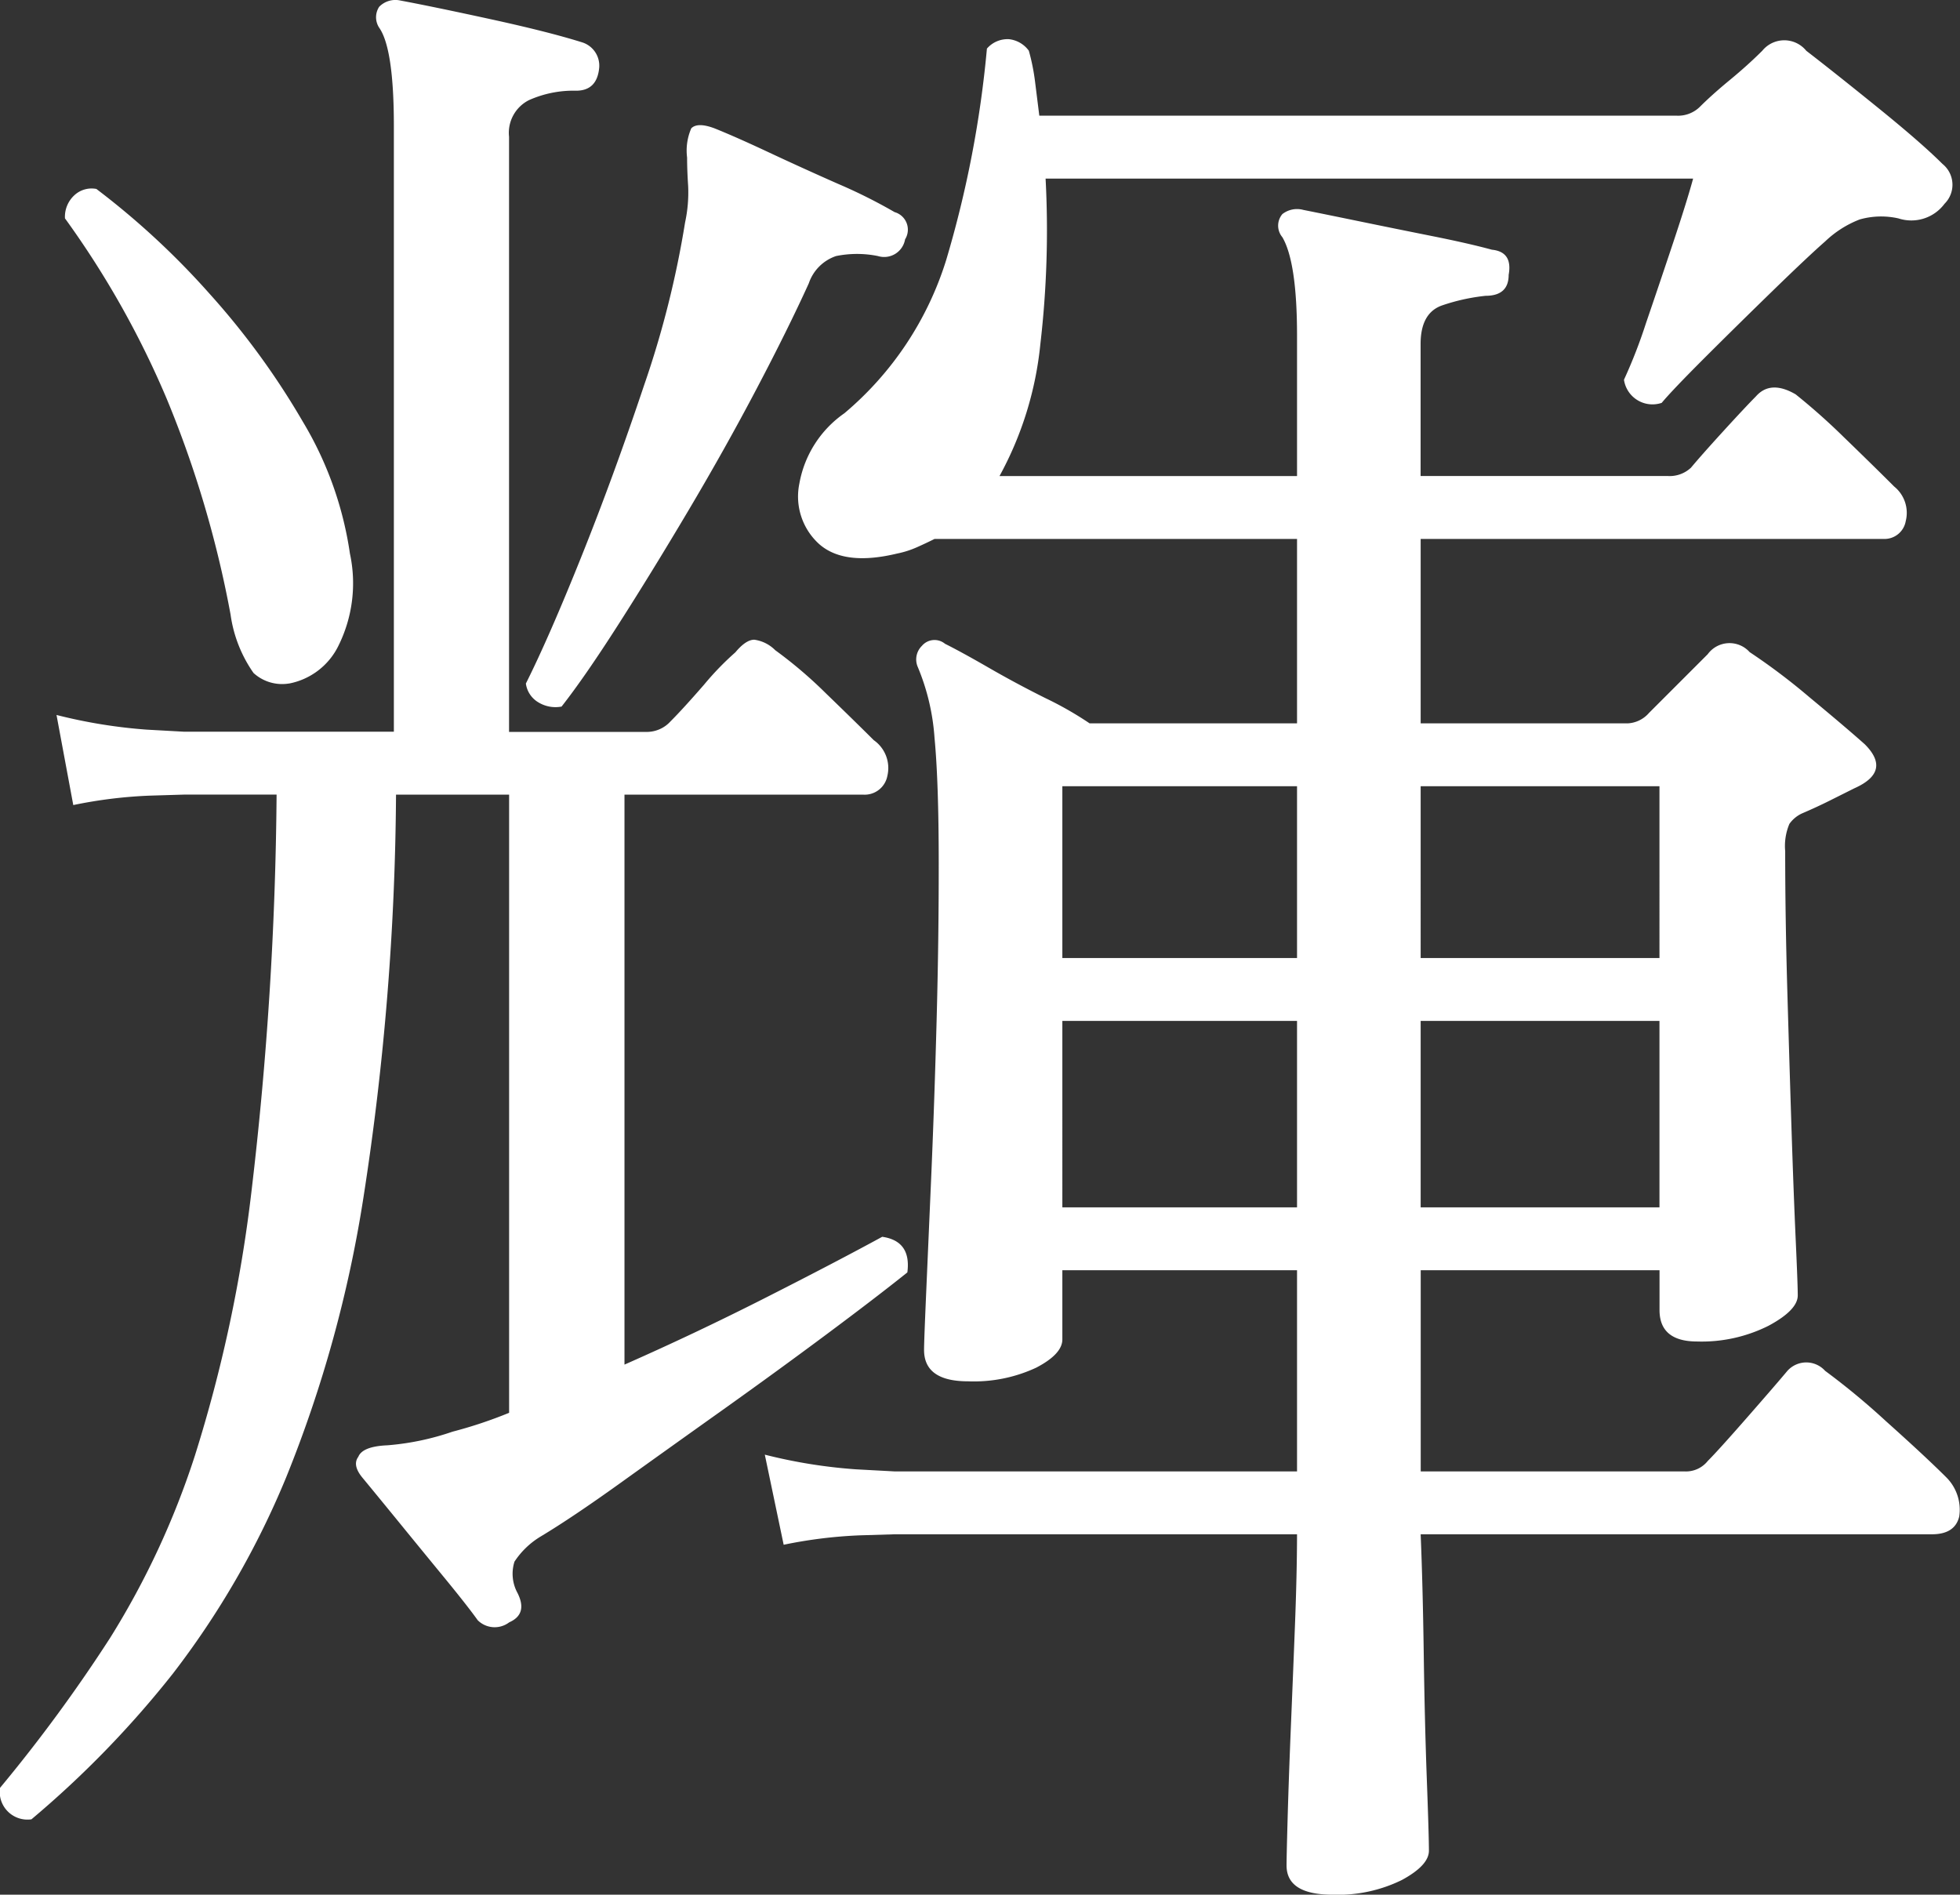
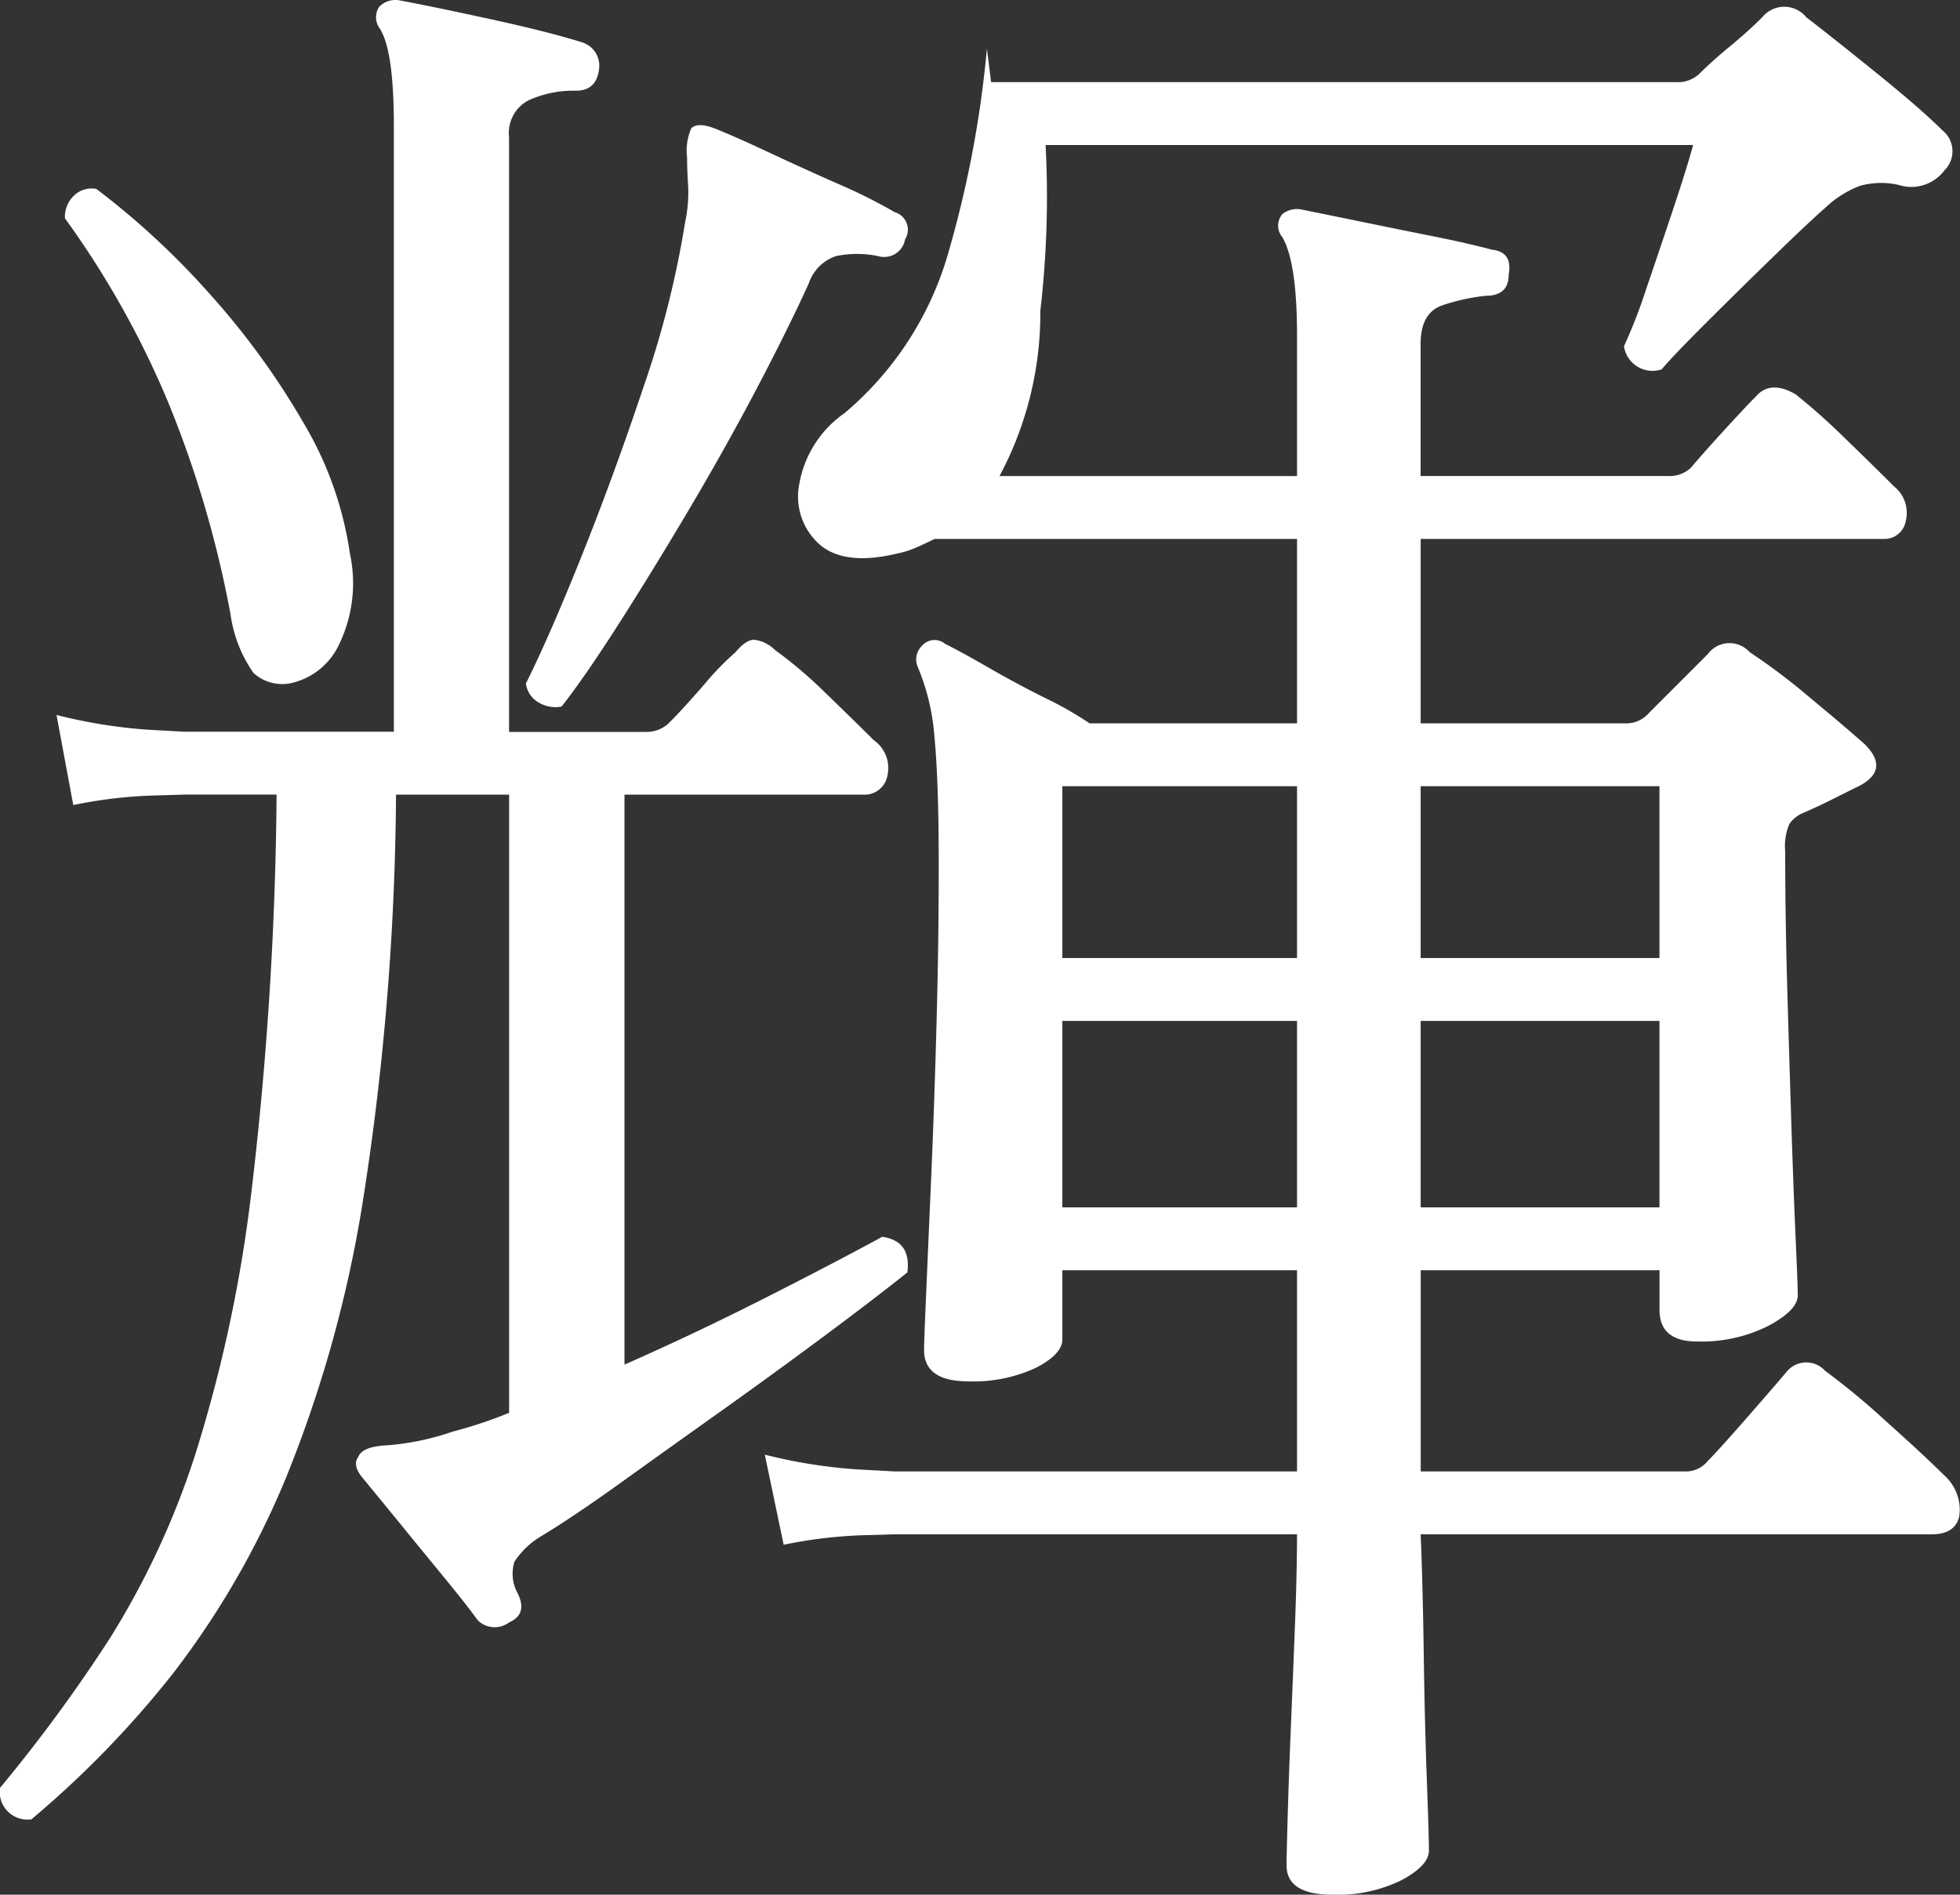
<svg xmlns="http://www.w3.org/2000/svg" width="127.214" height="122.971" viewBox="0 0 127.214 122.971">
  <rect x="0" y="0" width="127.214" height="122.971" fill="#333333" stroke="none" />
-   <path id="section05-catch" d="M22.032,9.792q-2.992,0-2.992-1.9,0-.544.068-2.992t.2-5.712q.136-3.264.272-6.732T19.72-13.6H-6.392l-2.244.068a30.166,30.166,0,0,0-4.964.612l-1.224-5.848a33.655,33.655,0,0,0,5.916.952l2.516.136H19.72V-30.736H4.488v4.488q0,.952-1.7,1.836a9.578,9.578,0,0,1-4.42.884q-2.856,0-2.856-2.04,0-.544.136-3.672l.34-7.82q.2-4.692.34-9.928t.136-10.132q0-5.3-.272-8.16A14.447,14.447,0,0,0-4.9-69.9a1.232,1.232,0,0,1,.272-1.36,1.07,1.07,0,0,1,1.5-.136q1.088.544,2.856,1.564T3.4-67.864a22.449,22.449,0,0,1,2.856,1.632H19.72V-78.2H-3.808q-.544.272-1.156.544a6.131,6.131,0,0,1-1.292.408q-3.4.816-5.032-.612A4.16,4.16,0,0,1-12.58-81.8,7.062,7.062,0,0,1-9.656-86.36a21.234,21.234,0,0,0,6.6-9.928A70.37,70.37,0,0,0-.408-110.024a1.77,1.77,0,0,1,1.428-.612,1.84,1.84,0,0,1,1.292.748,13.534,13.534,0,0,1,.408,2.04l.272,2.176H44.336a2.022,2.022,0,0,0,1.5-.544q.816-.816,1.972-1.768t2.108-1.9a1.839,1.839,0,0,1,2.856,0q1.768,1.36,4.624,3.672t4.216,3.672a1.735,1.735,0,0,1,.136,2.584,2.686,2.686,0,0,1-2.992.952,5.108,5.108,0,0,0-2.516.068,6.77,6.77,0,0,0-2.244,1.428q-1.088.952-3.4,3.2t-4.42,4.352q-2.108,2.108-2.788,2.924a1.87,1.87,0,0,1-2.448-1.5,33.194,33.194,0,0,0,1.428-3.672q.884-2.584,1.768-5.236t1.292-4.148H3.4a63.888,63.888,0,0,1-.34,10.744A22.422,22.422,0,0,1,.408-82.28H19.72v-9.112q0-4.76-.952-6.392a1.163,1.163,0,0,1,0-1.5,1.551,1.551,0,0,1,1.36-.272q1.36.272,3.672.748t4.692.952q2.38.476,3.876.884,1.36.136,1.088,1.632,0,1.36-1.5,1.36a12.863,12.863,0,0,0-2.788.612q-1.428.476-1.428,2.516v8.568H43.792a2.022,2.022,0,0,0,1.5-.544q.68-.816,2.108-2.38T49.5-87.448q.952-1.088,2.584-.136A41.616,41.616,0,0,1,55.216-84.8q1.9,1.836,3.264,3.2a2.193,2.193,0,0,1,.748,2.244A1.4,1.4,0,0,1,57.8-78.2H27.744v11.968H41.208a1.959,1.959,0,0,0,1.36-.68l3.808-3.808a1.753,1.753,0,0,1,2.72-.136,41.076,41.076,0,0,1,3.876,2.924q2.38,1.972,3.6,3.06,1.768,1.768-.68,2.856l-1.632.816q-.816.408-1.768.816a2.053,2.053,0,0,0-.816.68,3.682,3.682,0,0,0-.272,1.768q0,4.216.136,8.976t.272,8.976q.136,4.216.272,7.208t.136,3.672q0,.952-1.9,1.972a9.679,9.679,0,0,1-4.624,1.02q-2.448,0-2.448-2.04v-2.584h-15.5V-17.68H44.88a1.811,1.811,0,0,0,1.5-.68q.68-.68,2.584-2.856t2.584-2.992a1.646,1.646,0,0,1,2.448,0,47.52,47.52,0,0,1,3.944,3.264q2.584,2.312,3.944,3.672a2.962,2.962,0,0,1,.816,2.516Q62.424-13.6,60.928-13.6H27.744q.136,3.264.2,7.752t.2,8.16q.136,3.672.136,4.624T26.52,8.84A9.406,9.406,0,0,1,22.032,9.792ZM-62.424,4.9a1.8,1.8,0,0,1-2.04-2.04,100.633,100.633,0,0,0,7.14-9.724A53.124,53.124,0,0,0-51.816-18.7a92.915,92.915,0,0,0,3.672-17.136,233.186,233.186,0,0,0,1.632-25.772H-52.5l-2.244.068a30.166,30.166,0,0,0-4.964.612l-1.088-5.848a33.673,33.673,0,0,0,5.848.952l2.448.136h13.6v-39.3q0-5.032-.952-6.392a1.235,1.235,0,0,1,0-1.36,1.472,1.472,0,0,1,1.36-.408q2.176.408,5.916,1.224t5.916,1.5a1.586,1.586,0,0,1,1.088,1.632q-.136,1.5-1.5,1.5a7.087,7.087,0,0,0-3.06.612,2.375,2.375,0,0,0-1.292,2.38v38.624h8.976a2.08,2.08,0,0,0,1.5-.68q.816-.816,2.176-2.38a18.7,18.7,0,0,1,2.04-2.108q.68-.816,1.224-.816a2.364,2.364,0,0,1,1.36.68A28.554,28.554,0,0,1-10.88-68.2q1.9,1.836,3.128,3.06a2.205,2.205,0,0,1,.884,2.312,1.5,1.5,0,0,1-1.564,1.224h-15.5v36.992q4.624-2.04,9.18-4.352t7.548-3.944q1.9.272,1.632,2.312-2.04,1.632-5.236,4.012t-6.732,4.9q-3.536,2.516-6.664,4.76t-5.168,3.468a5.3,5.3,0,0,0-1.7,1.632,2.607,2.607,0,0,0,.2,2.04q.68,1.36-.544,1.9a1.559,1.559,0,0,1-2.04-.136q-.68-.952-2.244-2.856t-3.06-3.74q-1.5-1.836-2.176-2.652t-.272-1.36q.272-.68,1.9-.748a17.082,17.082,0,0,0,4.216-.884,28.933,28.933,0,0,0,3.672-1.224v-40.12H-38.76A176.643,176.643,0,0,1-40.868-35.5,81.823,81.823,0,0,1-45.9-17.272,55.491,55.491,0,0,1-53.244-4.556,64.717,64.717,0,0,1-62.424,4.9ZM-28.016-67.32a2.136,2.136,0,0,1-1.5-.272,1.678,1.678,0,0,1-.816-1.224q1.5-2.992,3.6-8.228t4.08-11.152a62.777,62.777,0,0,0,2.652-10.54,9.2,9.2,0,0,0,.2-2.38q-.068-1.02-.068-1.836a3.616,3.616,0,0,1,.272-1.9q.408-.408,1.5,0,1.36.544,3.536,1.564t4.488,2.04a34.215,34.215,0,0,1,3.672,1.836,1.184,1.184,0,0,1,.68,1.768A1.377,1.377,0,0,1-7.48-96.56a6.8,6.8,0,0,0-2.72,0,2.821,2.821,0,0,0-1.768,1.768q-1.36,2.992-3.4,6.868t-4.42,7.888q-2.38,4.012-4.556,7.412T-28.016-67.32Zm-17.68-1.5a2.751,2.751,0,0,1-2.312-.68A8.676,8.676,0,0,1-49.5-73.3a69.7,69.7,0,0,0-4.148-14.008,59.259,59.259,0,0,0-6.6-11.7,1.9,1.9,0,0,1,.612-1.5,1.642,1.642,0,0,1,1.428-.408,51.033,51.033,0,0,1,7.344,6.8,49.655,49.655,0,0,1,6.052,8.3,23.033,23.033,0,0,1,3.06,8.568,9.123,9.123,0,0,1-.748,5.984A4.511,4.511,0,0,1-45.7-68.816Zm73.44,34h15.5v-12.1h-15.5Zm-23.256,0H19.72v-12.1H4.488ZM27.744-51h15.5V-62.152h-15.5ZM4.488-51H19.72V-62.152H4.488Z" transform="translate(64.464 113.179)" fill="#fff" />
+   <path id="section05-catch" d="M22.032,9.792q-2.992,0-2.992-1.9,0-.544.068-2.992t.2-5.712q.136-3.264.272-6.732T19.72-13.6H-6.392l-2.244.068a30.166,30.166,0,0,0-4.964.612l-1.224-5.848a33.655,33.655,0,0,0,5.916.952l2.516.136H19.72V-30.736H4.488v4.488q0,.952-1.7,1.836a9.578,9.578,0,0,1-4.42.884q-2.856,0-2.856-2.04,0-.544.136-3.672l.34-7.82q.2-4.692.34-9.928t.136-10.132q0-5.3-.272-8.16A14.447,14.447,0,0,0-4.9-69.9a1.232,1.232,0,0,1,.272-1.36,1.07,1.07,0,0,1,1.5-.136q1.088.544,2.856,1.564T3.4-67.864a22.449,22.449,0,0,1,2.856,1.632H19.72V-78.2H-3.808q-.544.272-1.156.544a6.131,6.131,0,0,1-1.292.408q-3.4.816-5.032-.612A4.16,4.16,0,0,1-12.58-81.8,7.062,7.062,0,0,1-9.656-86.36a21.234,21.234,0,0,0,6.6-9.928A70.37,70.37,0,0,0-.408-110.024l.272,2.176H44.336a2.022,2.022,0,0,0,1.5-.544q.816-.816,1.972-1.768t2.108-1.9a1.839,1.839,0,0,1,2.856,0q1.768,1.36,4.624,3.672t4.216,3.672a1.735,1.735,0,0,1,.136,2.584,2.686,2.686,0,0,1-2.992.952,5.108,5.108,0,0,0-2.516.068,6.77,6.77,0,0,0-2.244,1.428q-1.088.952-3.4,3.2t-4.42,4.352q-2.108,2.108-2.788,2.924a1.87,1.87,0,0,1-2.448-1.5,33.194,33.194,0,0,0,1.428-3.672q.884-2.584,1.768-5.236t1.292-4.148H3.4a63.888,63.888,0,0,1-.34,10.744A22.422,22.422,0,0,1,.408-82.28H19.72v-9.112q0-4.76-.952-6.392a1.163,1.163,0,0,1,0-1.5,1.551,1.551,0,0,1,1.36-.272q1.36.272,3.672.748t4.692.952q2.38.476,3.876.884,1.36.136,1.088,1.632,0,1.36-1.5,1.36a12.863,12.863,0,0,0-2.788.612q-1.428.476-1.428,2.516v8.568H43.792a2.022,2.022,0,0,0,1.5-.544q.68-.816,2.108-2.38T49.5-87.448q.952-1.088,2.584-.136A41.616,41.616,0,0,1,55.216-84.8q1.9,1.836,3.264,3.2a2.193,2.193,0,0,1,.748,2.244A1.4,1.4,0,0,1,57.8-78.2H27.744v11.968H41.208a1.959,1.959,0,0,0,1.36-.68l3.808-3.808a1.753,1.753,0,0,1,2.72-.136,41.076,41.076,0,0,1,3.876,2.924q2.38,1.972,3.6,3.06,1.768,1.768-.68,2.856l-1.632.816q-.816.408-1.768.816a2.053,2.053,0,0,0-.816.68,3.682,3.682,0,0,0-.272,1.768q0,4.216.136,8.976t.272,8.976q.136,4.216.272,7.208t.136,3.672q0,.952-1.9,1.972a9.679,9.679,0,0,1-4.624,1.02q-2.448,0-2.448-2.04v-2.584h-15.5V-17.68H44.88a1.811,1.811,0,0,0,1.5-.68q.68-.68,2.584-2.856t2.584-2.992a1.646,1.646,0,0,1,2.448,0,47.52,47.52,0,0,1,3.944,3.264q2.584,2.312,3.944,3.672a2.962,2.962,0,0,1,.816,2.516Q62.424-13.6,60.928-13.6H27.744q.136,3.264.2,7.752t.2,8.16q.136,3.672.136,4.624T26.52,8.84A9.406,9.406,0,0,1,22.032,9.792ZM-62.424,4.9a1.8,1.8,0,0,1-2.04-2.04,100.633,100.633,0,0,0,7.14-9.724A53.124,53.124,0,0,0-51.816-18.7a92.915,92.915,0,0,0,3.672-17.136,233.186,233.186,0,0,0,1.632-25.772H-52.5l-2.244.068a30.166,30.166,0,0,0-4.964.612l-1.088-5.848a33.673,33.673,0,0,0,5.848.952l2.448.136h13.6v-39.3q0-5.032-.952-6.392a1.235,1.235,0,0,1,0-1.36,1.472,1.472,0,0,1,1.36-.408q2.176.408,5.916,1.224t5.916,1.5a1.586,1.586,0,0,1,1.088,1.632q-.136,1.5-1.5,1.5a7.087,7.087,0,0,0-3.06.612,2.375,2.375,0,0,0-1.292,2.38v38.624h8.976a2.08,2.08,0,0,0,1.5-.68q.816-.816,2.176-2.38a18.7,18.7,0,0,1,2.04-2.108q.68-.816,1.224-.816a2.364,2.364,0,0,1,1.36.68A28.554,28.554,0,0,1-10.88-68.2q1.9,1.836,3.128,3.06a2.205,2.205,0,0,1,.884,2.312,1.5,1.5,0,0,1-1.564,1.224h-15.5v36.992q4.624-2.04,9.18-4.352t7.548-3.944q1.9.272,1.632,2.312-2.04,1.632-5.236,4.012t-6.732,4.9q-3.536,2.516-6.664,4.76t-5.168,3.468a5.3,5.3,0,0,0-1.7,1.632,2.607,2.607,0,0,0,.2,2.04q.68,1.36-.544,1.9a1.559,1.559,0,0,1-2.04-.136q-.68-.952-2.244-2.856t-3.06-3.74q-1.5-1.836-2.176-2.652t-.272-1.36q.272-.68,1.9-.748a17.082,17.082,0,0,0,4.216-.884,28.933,28.933,0,0,0,3.672-1.224v-40.12H-38.76A176.643,176.643,0,0,1-40.868-35.5,81.823,81.823,0,0,1-45.9-17.272,55.491,55.491,0,0,1-53.244-4.556,64.717,64.717,0,0,1-62.424,4.9ZM-28.016-67.32a2.136,2.136,0,0,1-1.5-.272,1.678,1.678,0,0,1-.816-1.224q1.5-2.992,3.6-8.228t4.08-11.152a62.777,62.777,0,0,0,2.652-10.54,9.2,9.2,0,0,0,.2-2.38q-.068-1.02-.068-1.836a3.616,3.616,0,0,1,.272-1.9q.408-.408,1.5,0,1.36.544,3.536,1.564t4.488,2.04a34.215,34.215,0,0,1,3.672,1.836,1.184,1.184,0,0,1,.68,1.768A1.377,1.377,0,0,1-7.48-96.56a6.8,6.8,0,0,0-2.72,0,2.821,2.821,0,0,0-1.768,1.768q-1.36,2.992-3.4,6.868t-4.42,7.888q-2.38,4.012-4.556,7.412T-28.016-67.32Zm-17.68-1.5a2.751,2.751,0,0,1-2.312-.68A8.676,8.676,0,0,1-49.5-73.3a69.7,69.7,0,0,0-4.148-14.008,59.259,59.259,0,0,0-6.6-11.7,1.9,1.9,0,0,1,.612-1.5,1.642,1.642,0,0,1,1.428-.408,51.033,51.033,0,0,1,7.344,6.8,49.655,49.655,0,0,1,6.052,8.3,23.033,23.033,0,0,1,3.06,8.568,9.123,9.123,0,0,1-.748,5.984A4.511,4.511,0,0,1-45.7-68.816Zm73.44,34h15.5v-12.1h-15.5Zm-23.256,0H19.72v-12.1H4.488ZM27.744-51h15.5V-62.152h-15.5ZM4.488-51H19.72V-62.152H4.488Z" transform="translate(64.464 113.179)" fill="#fff" />
</svg>